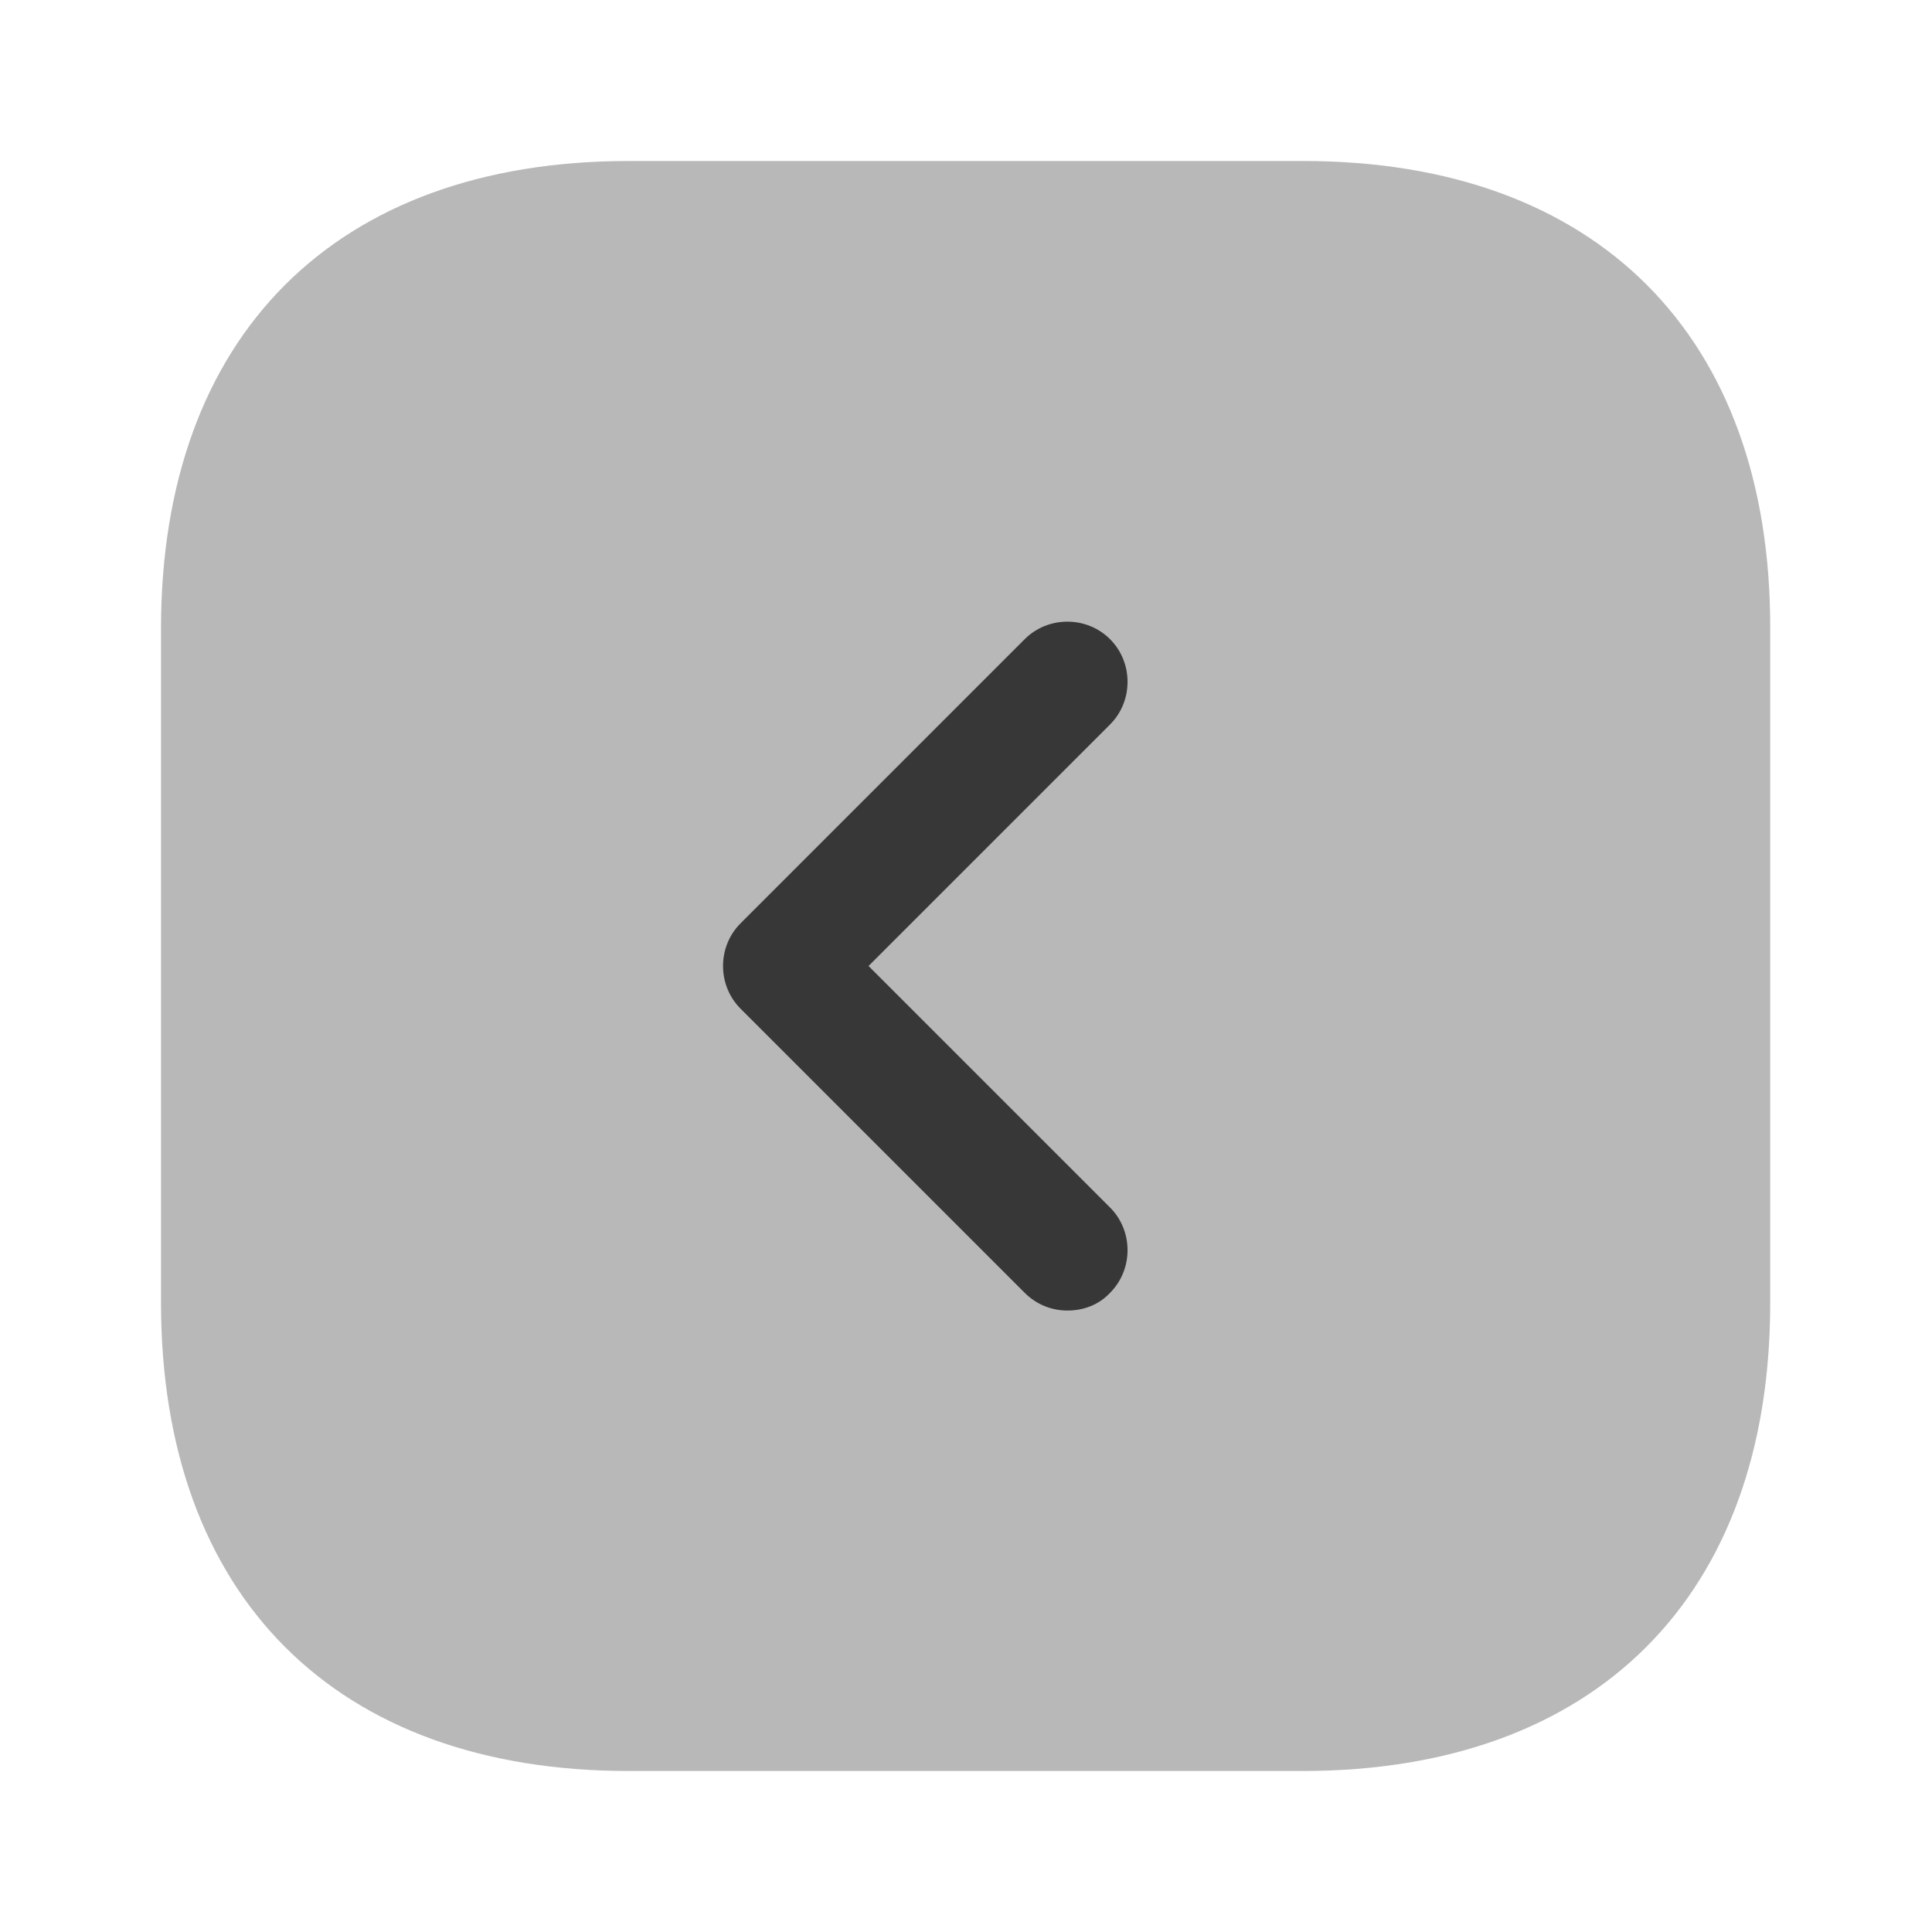
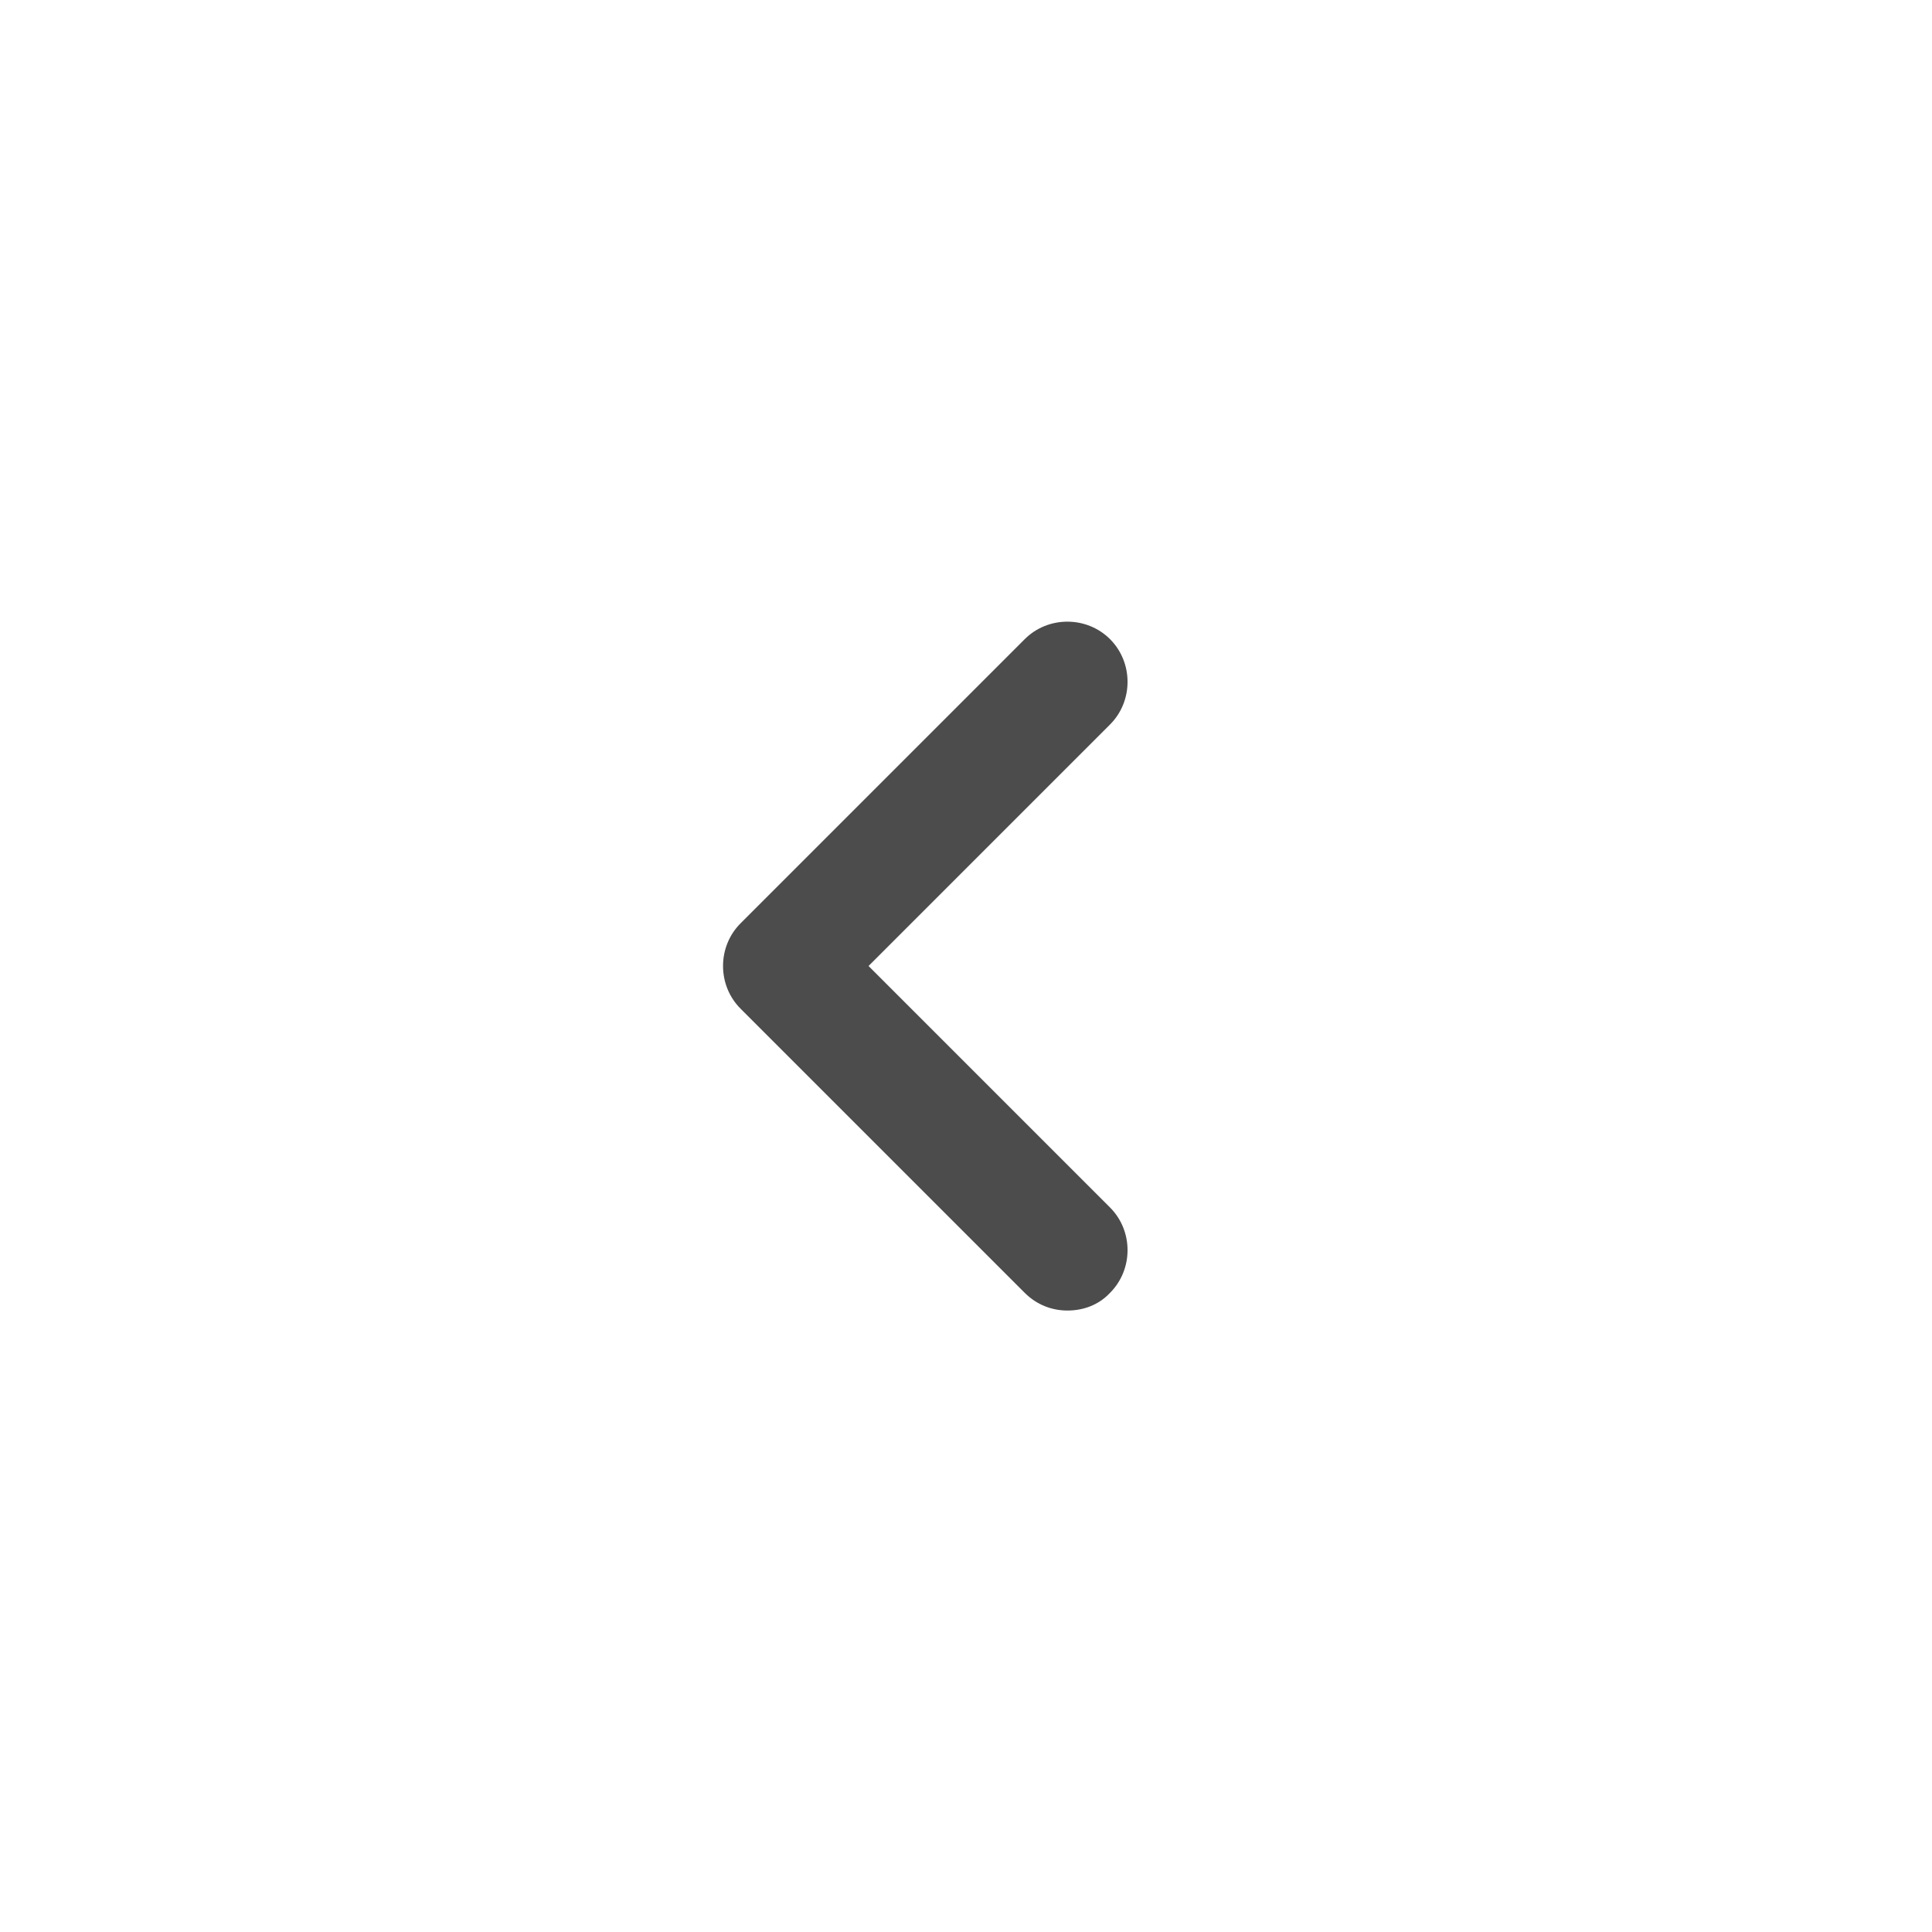
<svg xmlns="http://www.w3.org/2000/svg" width="36" height="36" viewBox="0 0 36 36" fill="none">
-   <path opacity="0.4" d="M24.285 3H11.715C6.255 3 3 6.255 3 11.715V24.27C3 29.745 6.255 33 11.715 33H24.27C29.73 33 32.985 29.745 32.985 24.285V11.715C33 6.255 29.745 3 24.285 3Z" fill="currentColor" fill-opacity="0.7" />
  <path d="M19.889 24.42C19.604 24.42 19.319 24.315 19.094 24.09L13.799 18.795C13.364 18.36 13.364 17.64 13.799 17.205L19.094 11.91C19.529 11.475 20.249 11.475 20.684 11.91C21.119 12.345 21.119 13.065 20.684 13.5L16.184 18L20.684 22.5C21.119 22.935 21.119 23.655 20.684 24.09C20.474 24.315 20.189 24.42 19.889 24.42Z" fill="currentColor" fill-opacity="0.7" />
</svg>